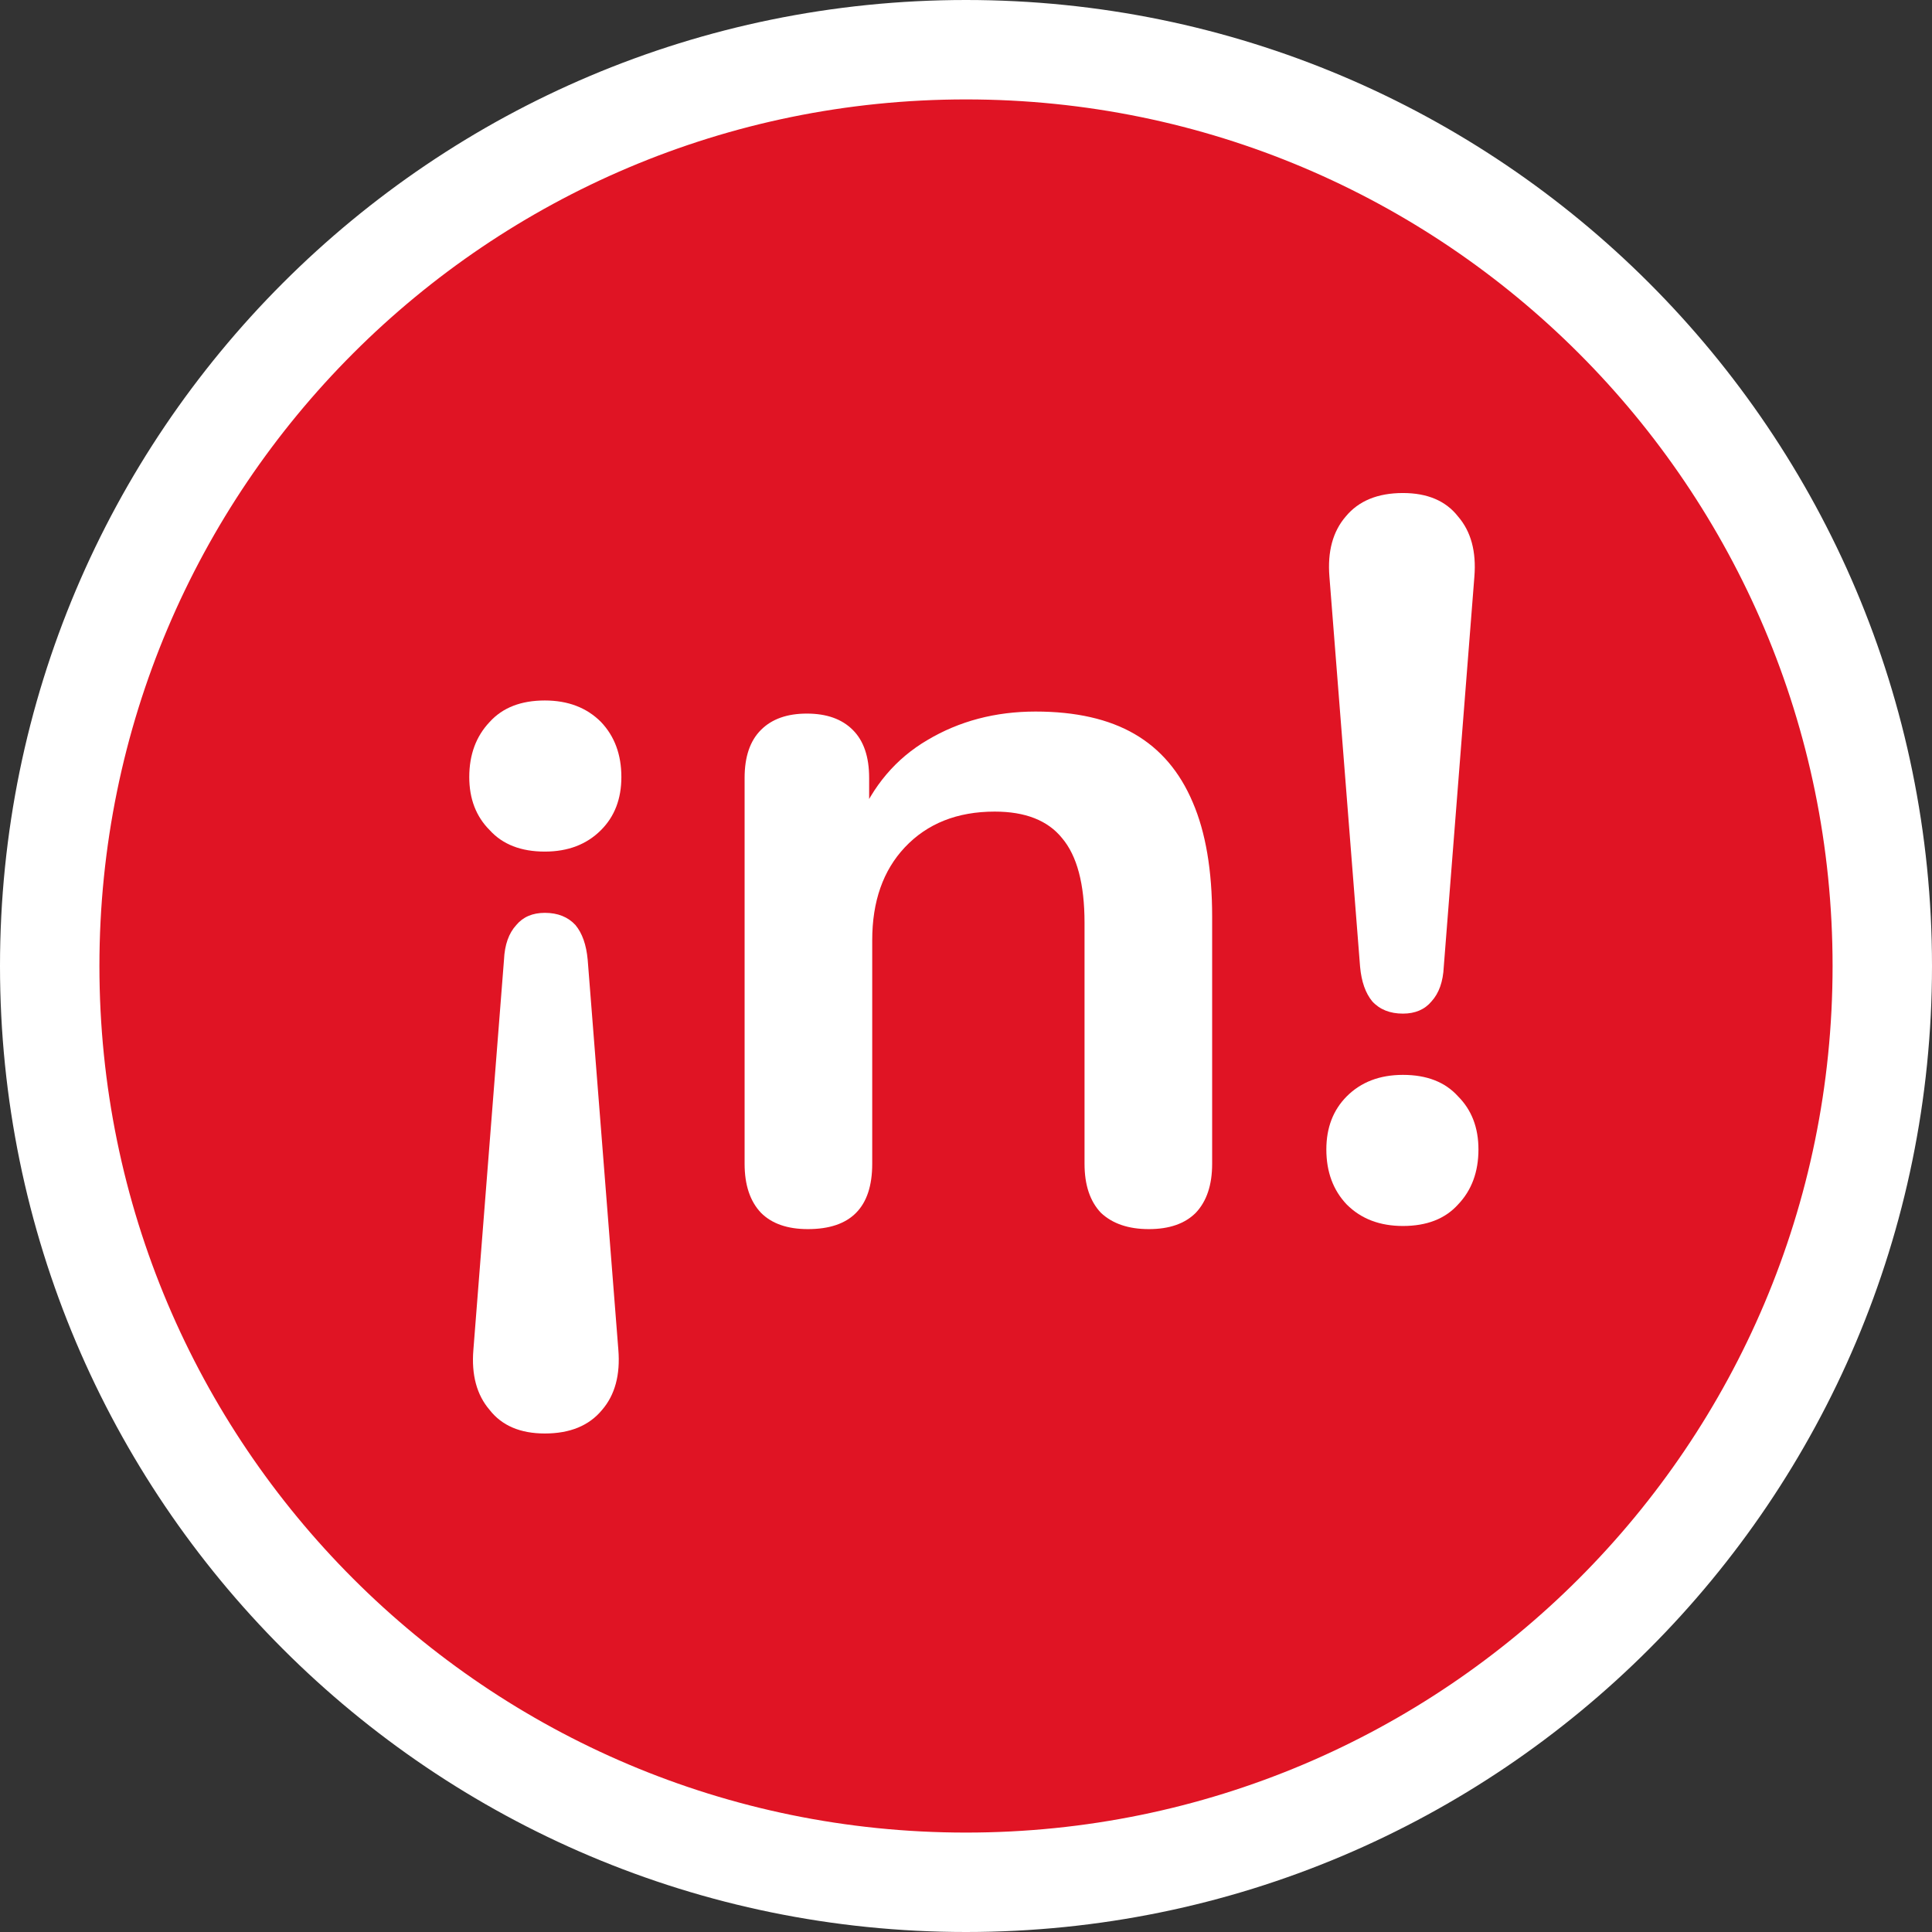
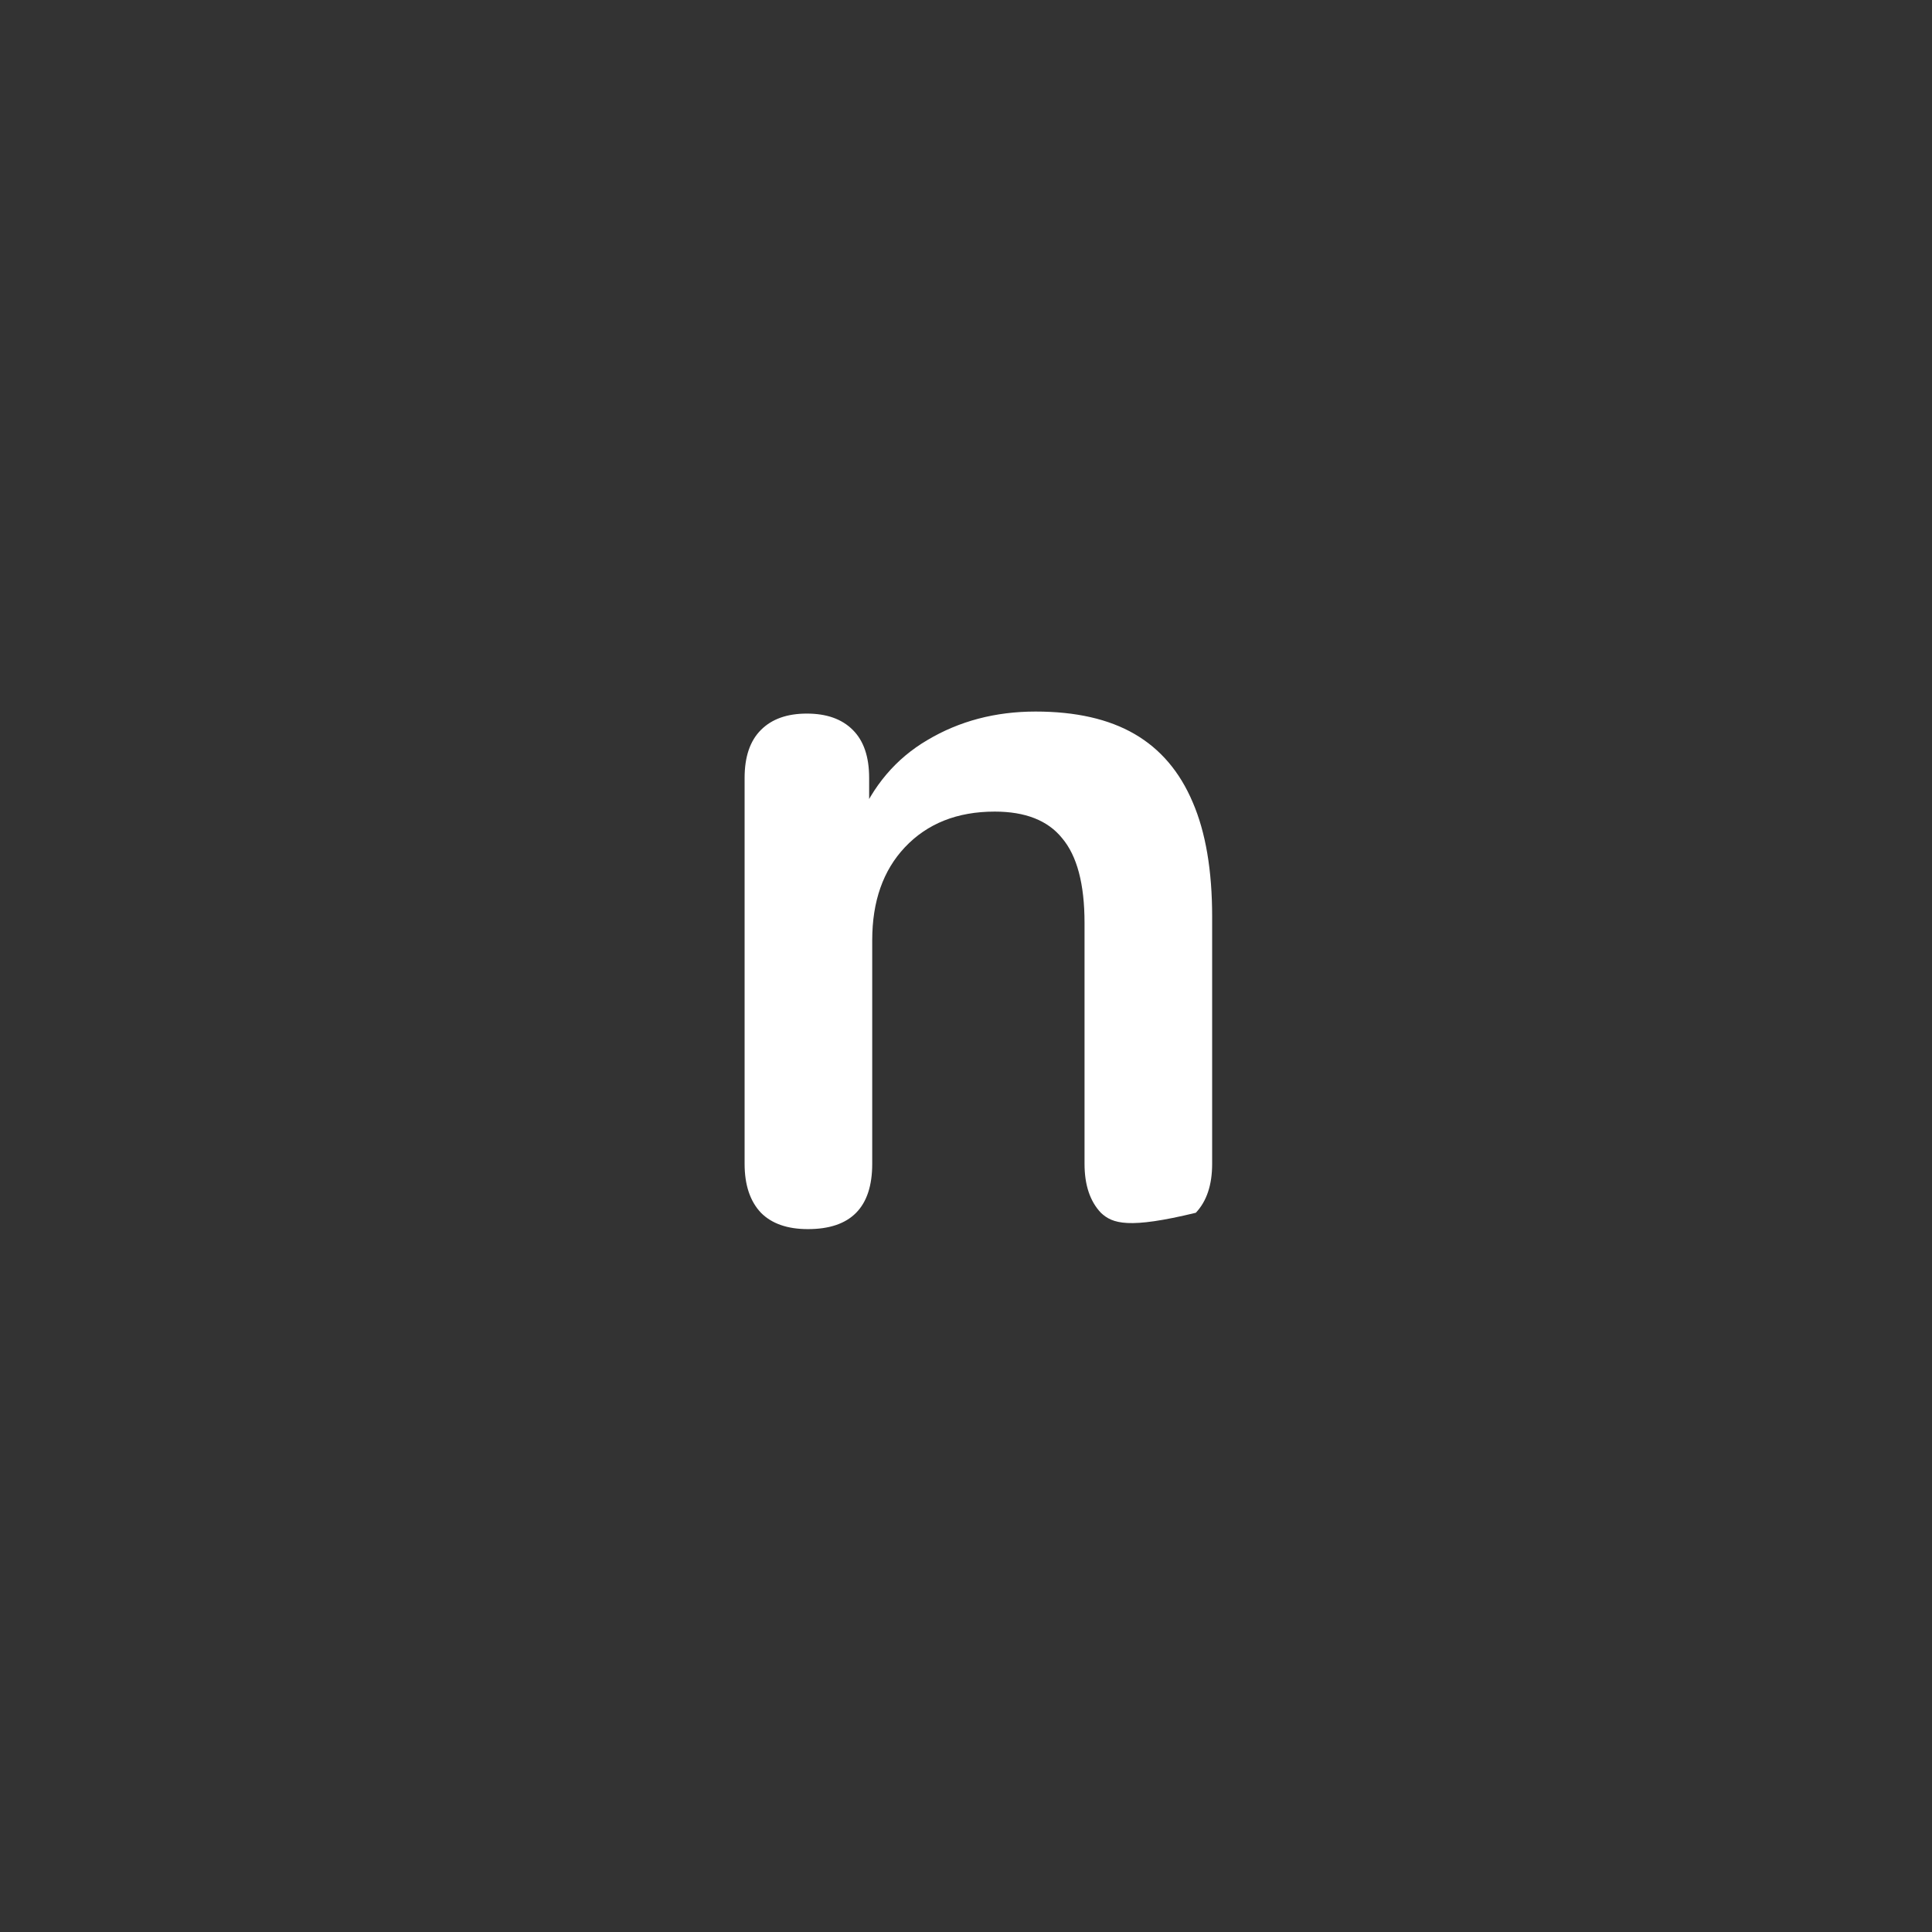
<svg xmlns="http://www.w3.org/2000/svg" width="37" height="37" viewBox="0 0 37 37" fill="none">
  <rect x="0" y="0" width="37" height="37" fill="#333333" stroke="none" />
-   <path d="M36.048 18.5C36.048 28.191 28.191 36.048 18.5 36.048C8.809 36.048 0.952 28.191 0.952 18.5C0.952 8.809 8.809 0.952 18.5 0.952C28.191 0.952 36.048 8.809 36.048 18.5Z" fill="#E01424" stroke="white" stroke-width="1.904" />
-   <path d="M26.868 19.412C26.62 19.412 26.424 19.334 26.281 19.178C26.151 19.021 26.073 18.8 26.047 18.513L25.46 11.045C25.421 10.562 25.525 10.178 25.773 9.891C26.02 9.592 26.385 9.442 26.868 9.442C27.337 9.442 27.689 9.592 27.923 9.891C28.171 10.178 28.275 10.562 28.236 11.045L27.65 18.513C27.637 18.8 27.558 19.021 27.415 19.178C27.285 19.334 27.102 19.412 26.868 19.412ZM26.868 23.479C26.424 23.479 26.066 23.342 25.792 23.068C25.532 22.795 25.401 22.443 25.401 22.013C25.401 21.596 25.532 21.257 25.792 20.996C26.066 20.722 26.424 20.585 26.868 20.585C27.324 20.585 27.676 20.722 27.923 20.996C28.184 21.257 28.314 21.596 28.314 22.013C28.314 22.443 28.184 22.795 27.923 23.068C27.676 23.342 27.324 23.479 26.868 23.479Z" fill="white" />
-   <path d="M15.472 23.539C15.081 23.539 14.781 23.435 14.573 23.226C14.364 23.005 14.26 22.692 14.26 22.288V14.898C14.26 14.493 14.364 14.187 14.573 13.979C14.781 13.77 15.074 13.666 15.452 13.666C15.83 13.666 16.124 13.77 16.332 13.979C16.541 14.187 16.645 14.493 16.645 14.898V16.227L16.43 15.738C16.717 15.047 17.16 14.526 17.759 14.174C18.372 13.809 19.063 13.627 19.832 13.627C20.601 13.627 21.233 13.77 21.728 14.057C22.223 14.344 22.595 14.78 22.843 15.367C23.09 15.94 23.214 16.67 23.214 17.556V22.288C23.214 22.692 23.11 23.005 22.901 23.226C22.693 23.435 22.393 23.539 22.002 23.539C21.611 23.539 21.305 23.435 21.083 23.226C20.874 23.005 20.77 22.692 20.77 22.288V17.674C20.77 16.931 20.627 16.39 20.34 16.051C20.066 15.712 19.636 15.543 19.05 15.543C18.333 15.543 17.759 15.771 17.329 16.227C16.912 16.67 16.704 17.263 16.704 18.006V22.288C16.704 23.122 16.293 23.539 15.472 23.539Z" fill="white" />
-   <path d="M10.434 17.482C10.682 17.482 10.877 17.56 11.021 17.716C11.151 17.873 11.229 18.094 11.255 18.381L11.842 25.849C11.881 26.332 11.777 26.716 11.529 27.003C11.281 27.303 10.916 27.453 10.434 27.453C9.965 27.453 9.613 27.303 9.378 27.003C9.131 26.716 9.026 26.332 9.066 25.849L9.652 18.381C9.665 18.094 9.743 17.873 9.887 17.716C10.017 17.56 10.2 17.482 10.434 17.482ZM10.434 13.415C10.877 13.415 11.236 13.552 11.509 13.826C11.77 14.1 11.9 14.451 11.9 14.882C11.9 15.299 11.77 15.638 11.509 15.898C11.236 16.172 10.877 16.309 10.434 16.309C9.978 16.309 9.626 16.172 9.378 15.898C9.118 15.638 8.987 15.299 8.987 14.882C8.987 14.451 9.118 14.1 9.378 13.826C9.626 13.552 9.978 13.415 10.434 13.415Z" fill="white" />
+   <path d="M15.472 23.539C15.081 23.539 14.781 23.435 14.573 23.226C14.364 23.005 14.26 22.692 14.26 22.288V14.898C14.26 14.493 14.364 14.187 14.573 13.979C14.781 13.77 15.074 13.666 15.452 13.666C15.83 13.666 16.124 13.77 16.332 13.979C16.541 14.187 16.645 14.493 16.645 14.898V16.227L16.43 15.738C16.717 15.047 17.16 14.526 17.759 14.174C18.372 13.809 19.063 13.627 19.832 13.627C20.601 13.627 21.233 13.77 21.728 14.057C22.223 14.344 22.595 14.78 22.843 15.367C23.09 15.94 23.214 16.67 23.214 17.556V22.288C23.214 22.692 23.11 23.005 22.901 23.226C21.611 23.539 21.305 23.435 21.083 23.226C20.874 23.005 20.77 22.692 20.77 22.288V17.674C20.77 16.931 20.627 16.39 20.34 16.051C20.066 15.712 19.636 15.543 19.05 15.543C18.333 15.543 17.759 15.771 17.329 16.227C16.912 16.67 16.704 17.263 16.704 18.006V22.288C16.704 23.122 16.293 23.539 15.472 23.539Z" fill="white" />
</svg>